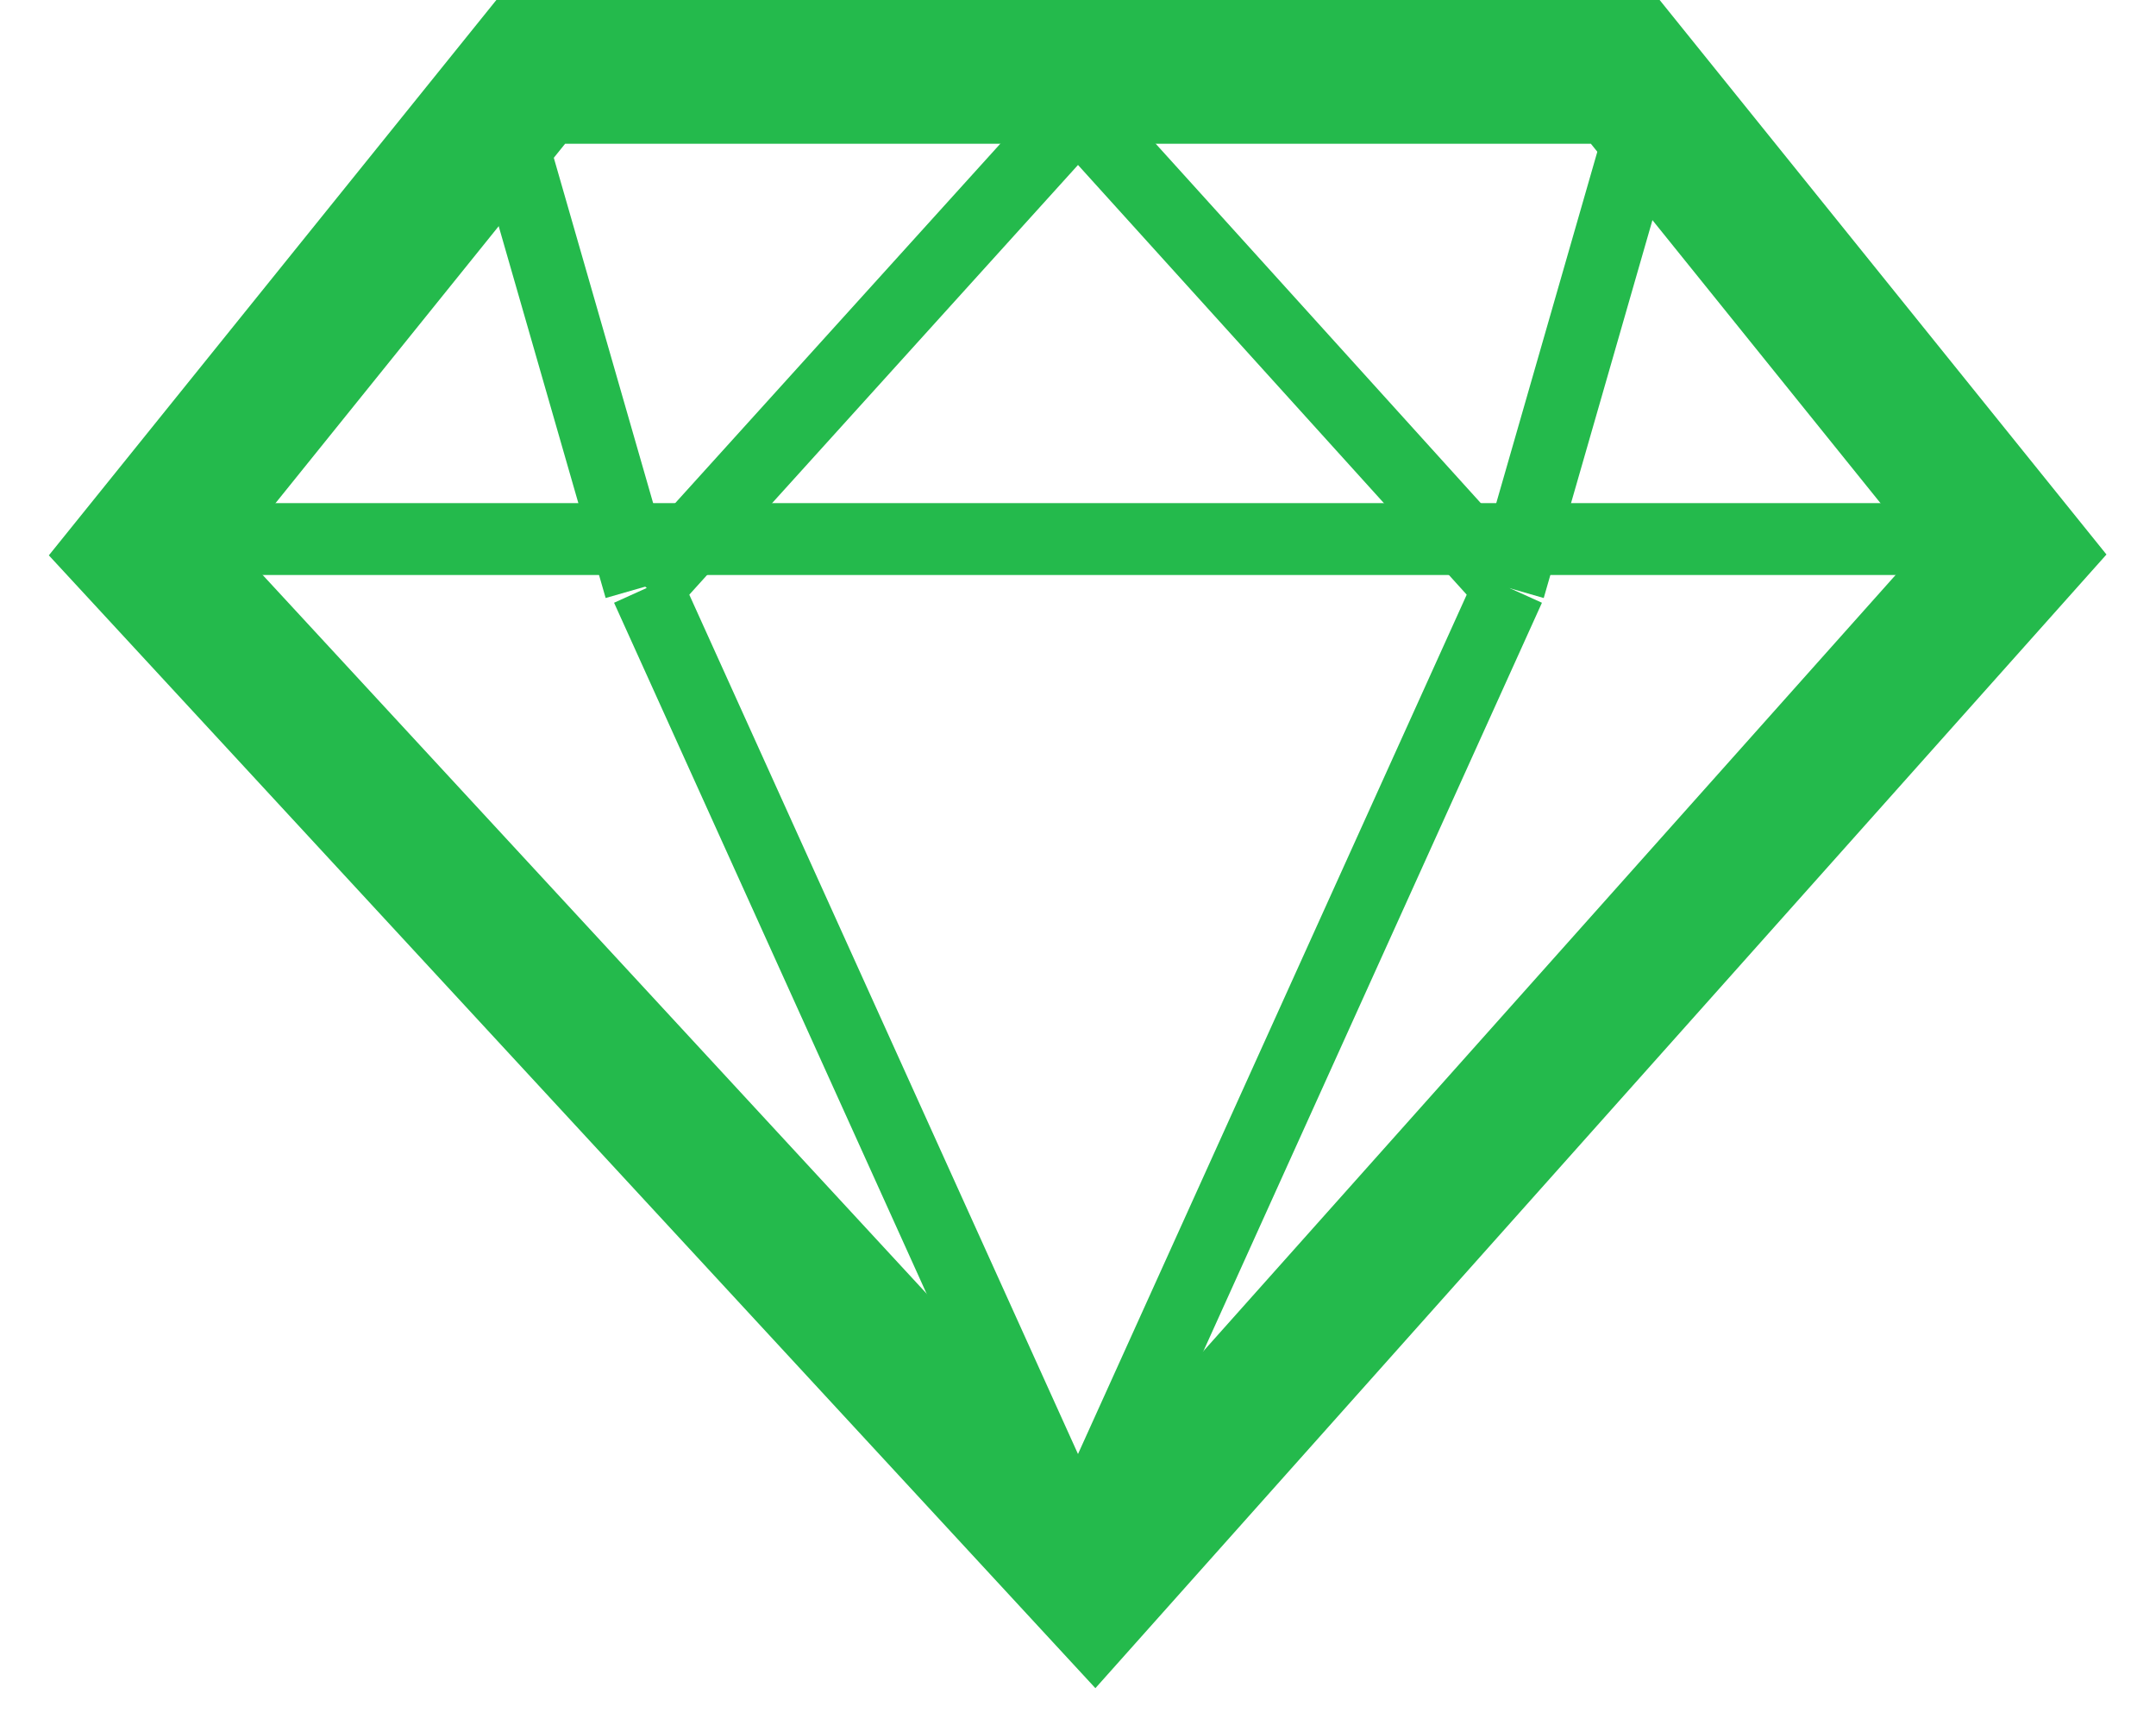
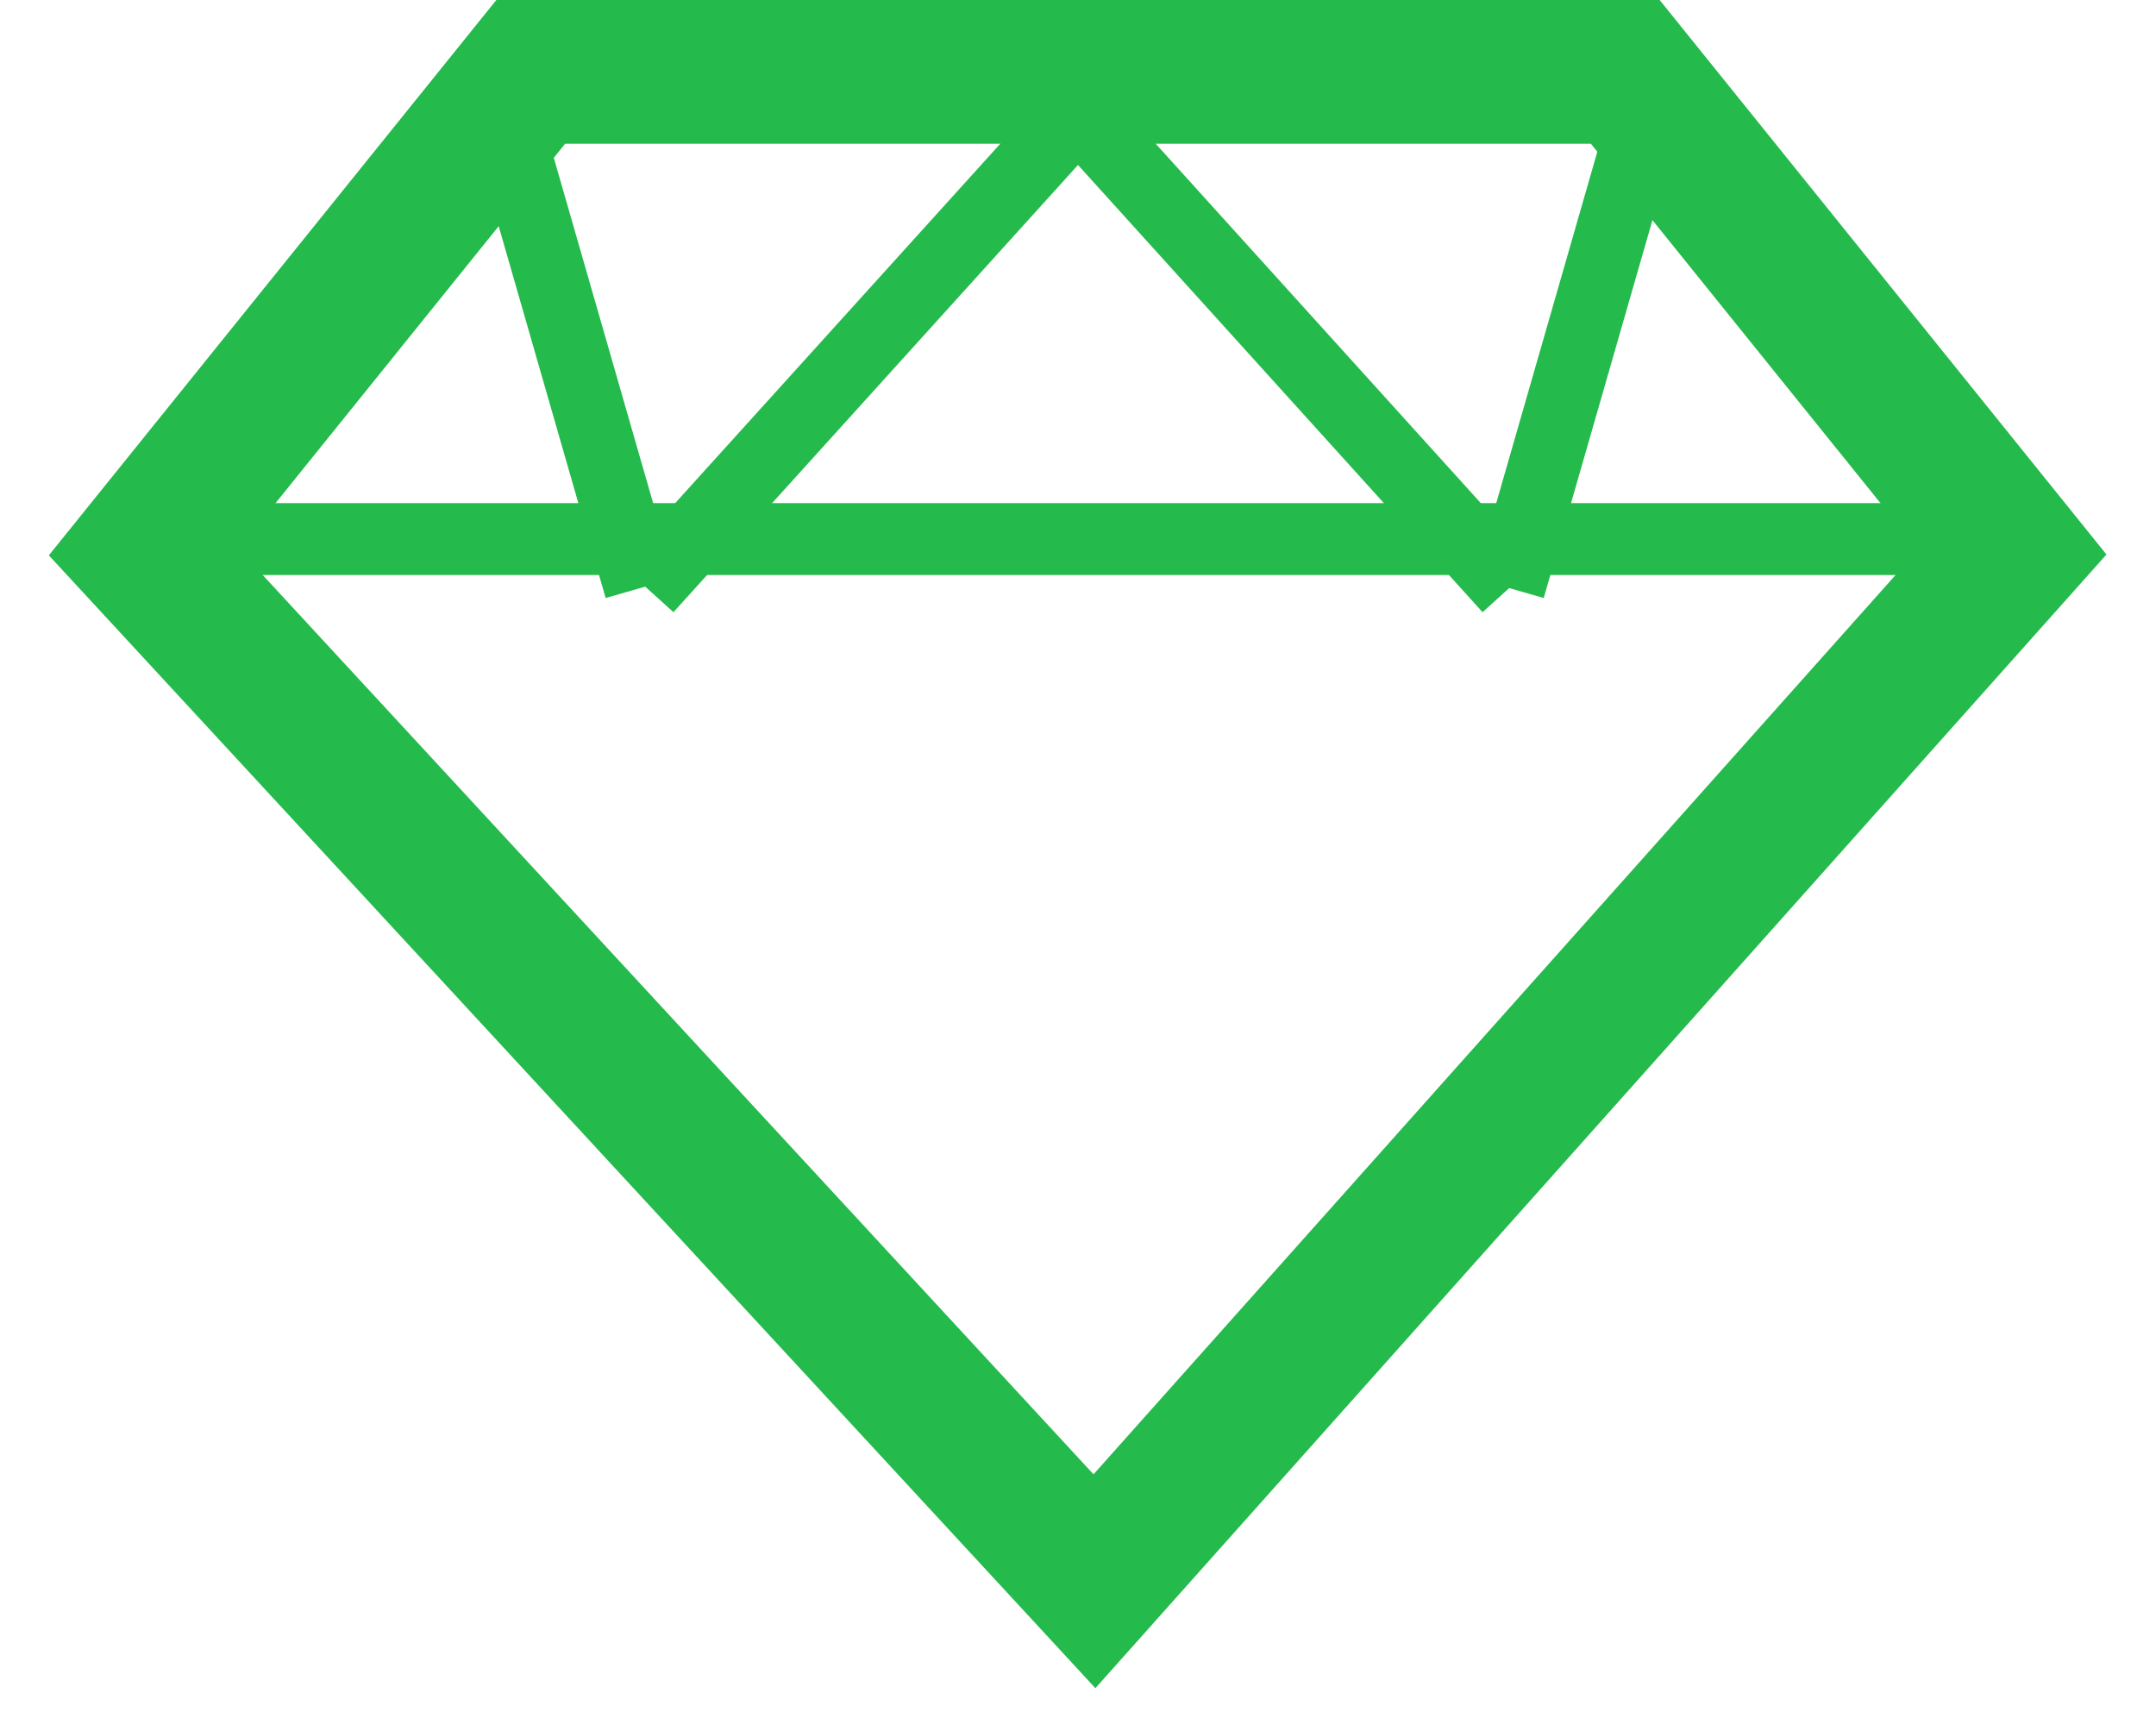
<svg xmlns="http://www.w3.org/2000/svg" width="30" height="24" viewBox="0 0 30 24">
  <g>
    <g>
      <path fill="none" stroke="#24ba4c" stroke-miterlimit="50" stroke-width="2" d="M7.385 1v0h15.23v0L28 7.682v0L15.229 22v0L2 7.682v0z" />
    </g>
    <g>
-       <path fill="none" stroke="#24ba4c" stroke-miterlimit="50" d="M9 8.18v0l6 13.263v0L21 8.18v0" />
-     </g>
+       </g>
    <g>
      <path fill="none" stroke="#24ba4c" stroke-miterlimit="50" d="M9 8.182v0l6-6.632v0l6 6.632v0" />
    </g>
    <g>
      <path fill="none" stroke="#24ba4c" stroke-miterlimit="50" d="M22.908 1.55L21 8.182" />
    </g>
    <g>
      <path fill="none" stroke="#24ba4c" stroke-miterlimit="50" d="M7 1.55l1.908 6.632" />
    </g>
    <g>
      <path fill="none" stroke="#24ba4c" stroke-miterlimit="50" d="M2 7.5h26" />
    </g>
  </g>
</svg>